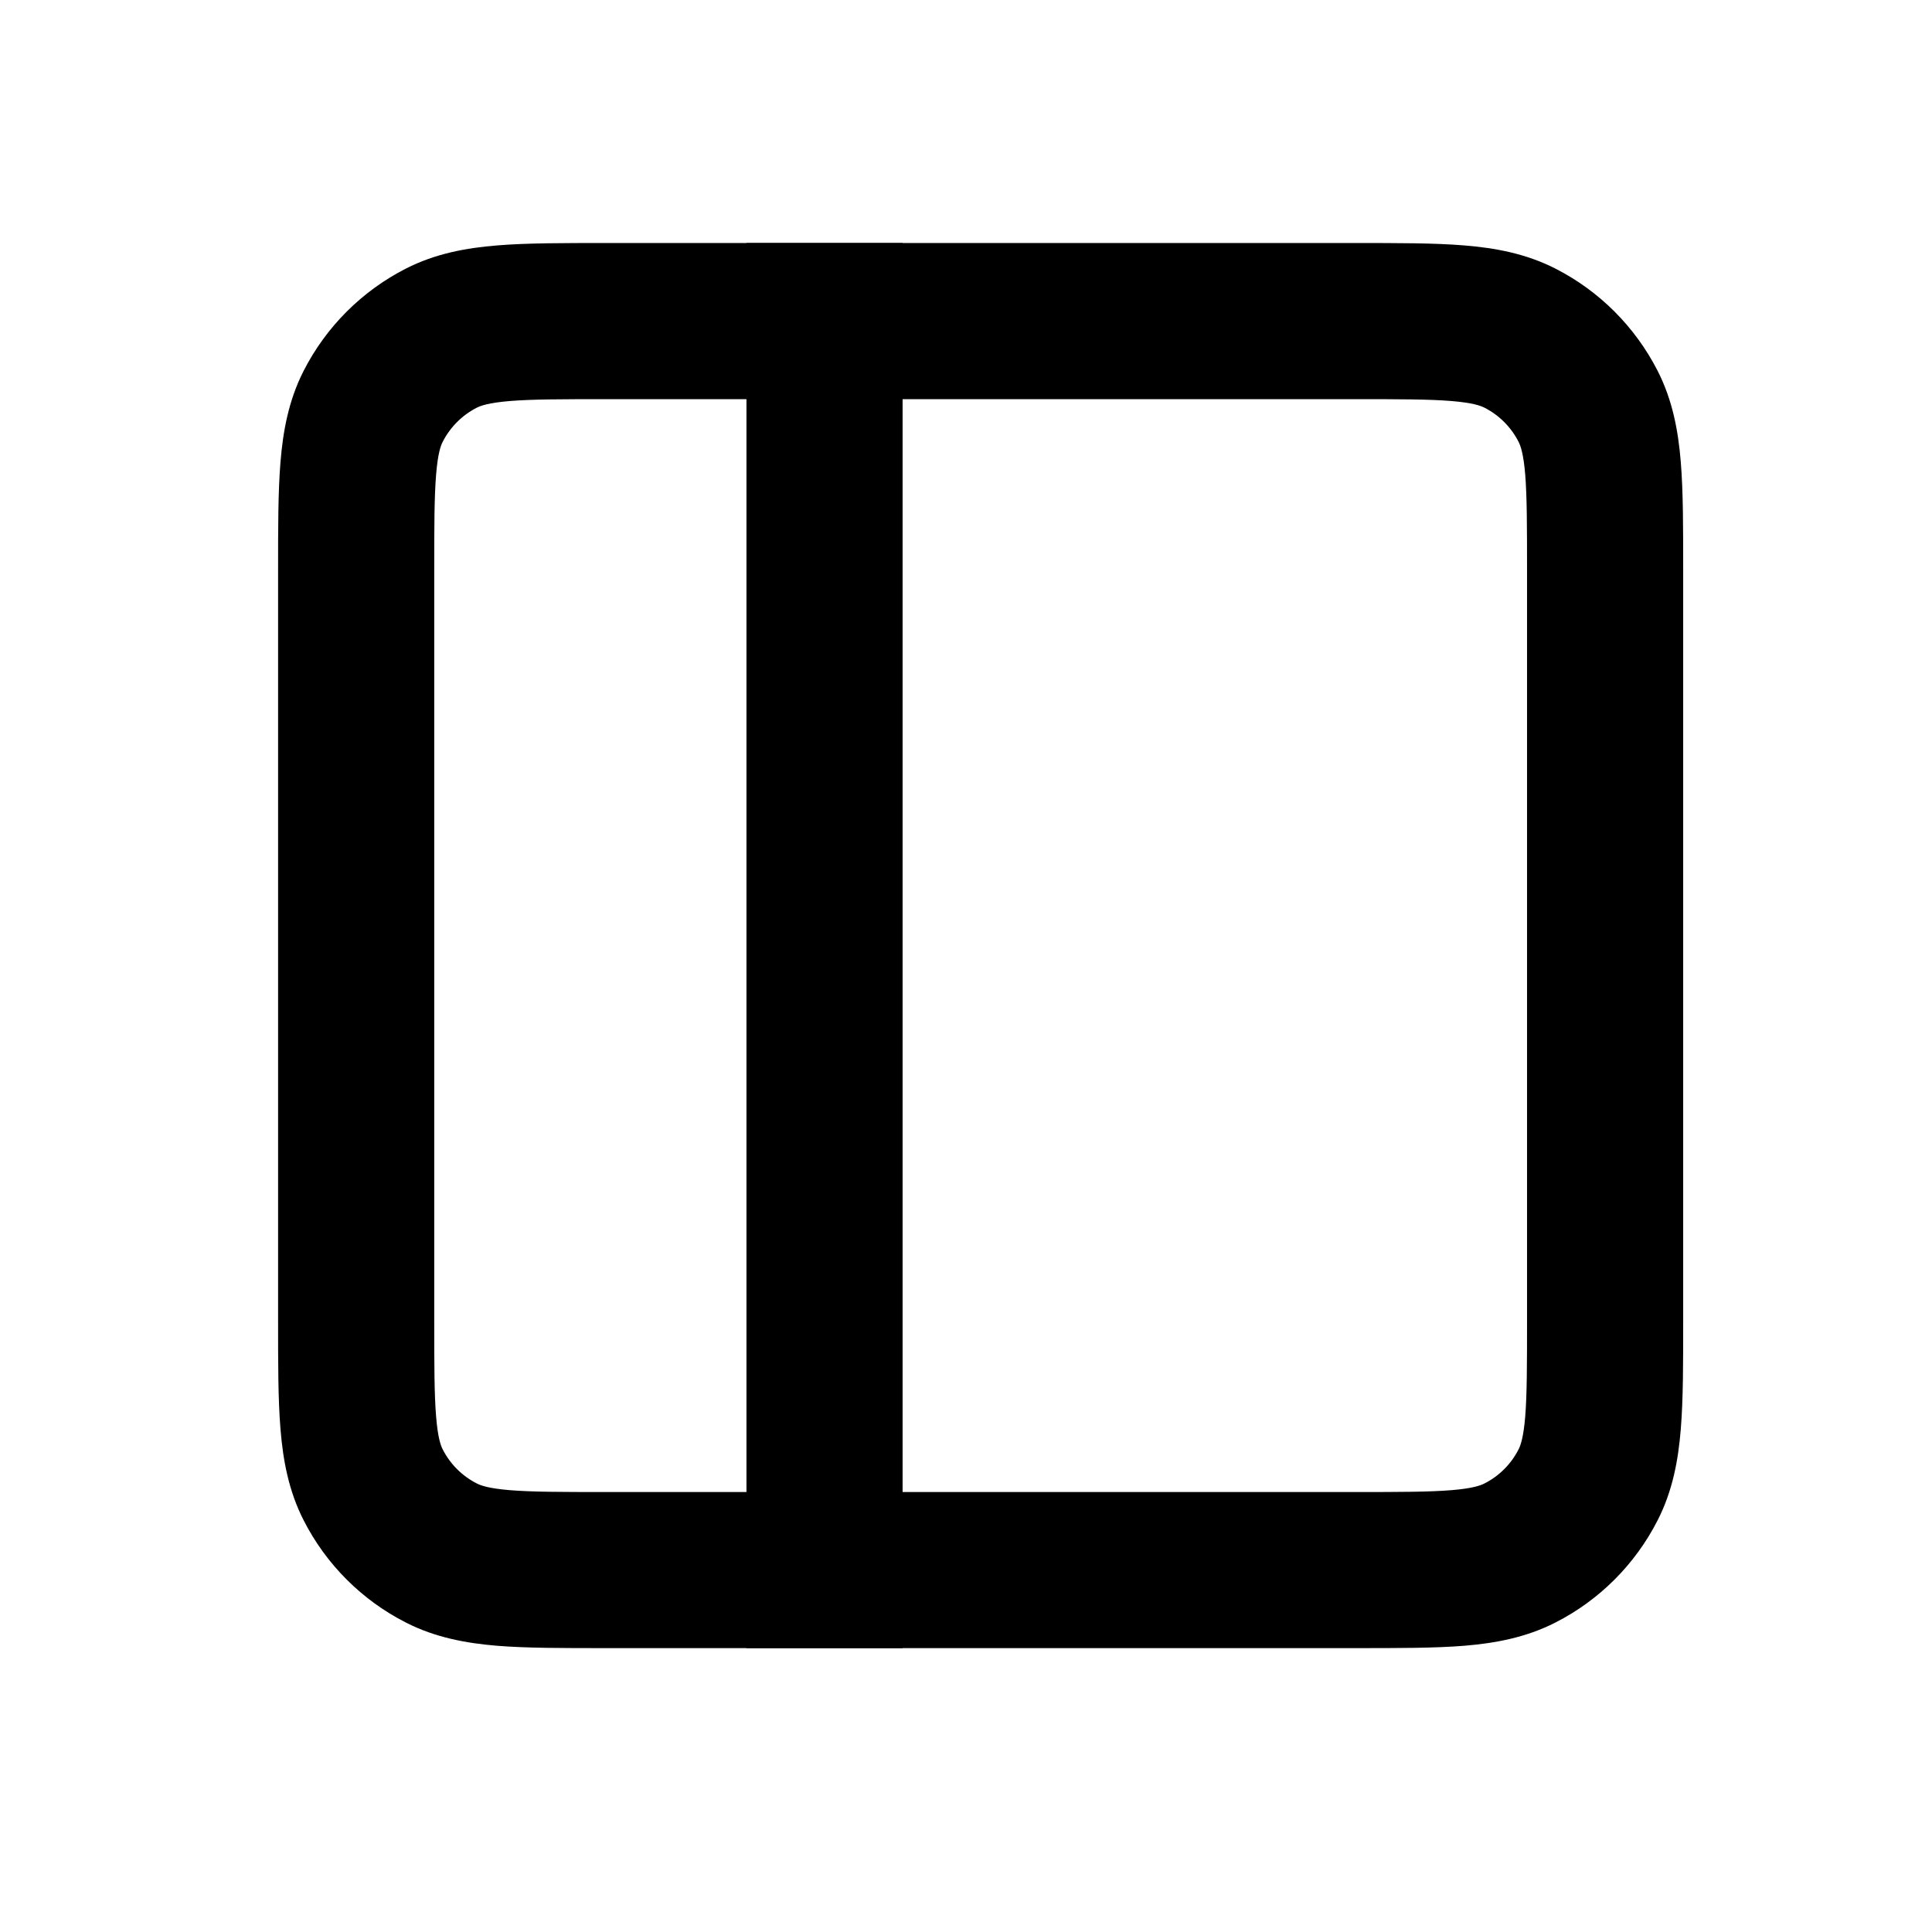
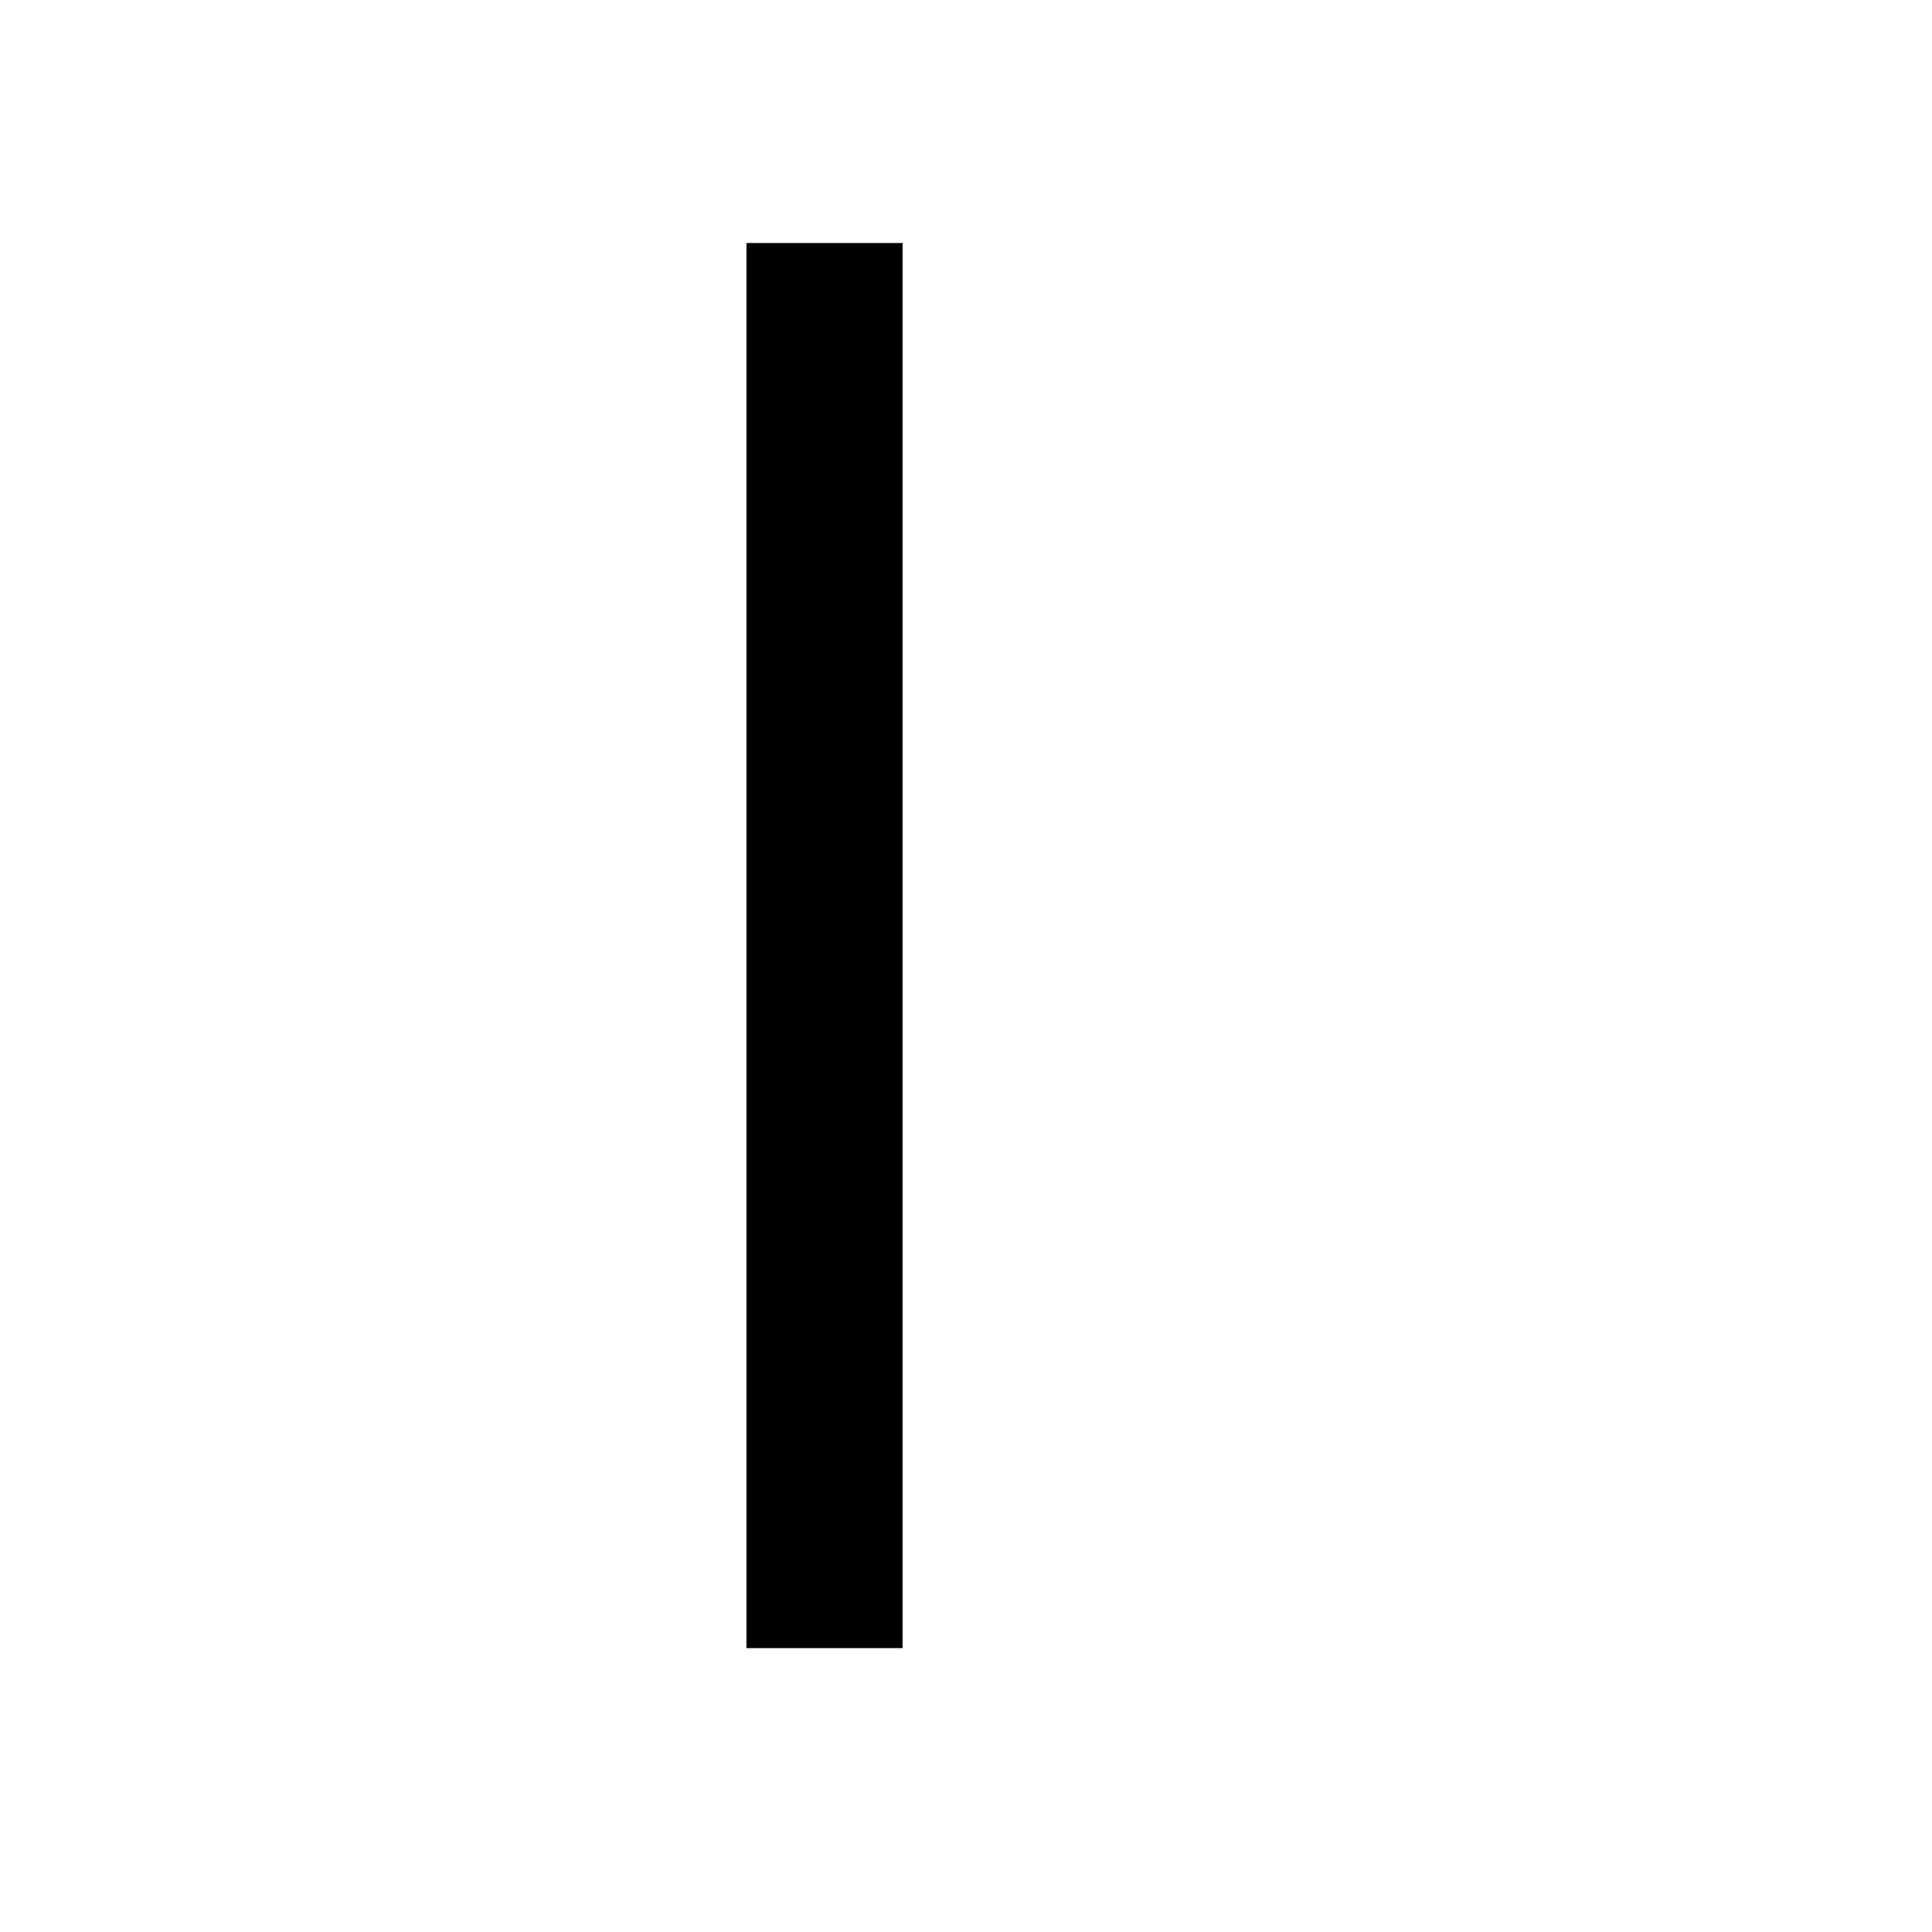
<svg xmlns="http://www.w3.org/2000/svg" width="33" height="33" viewBox="0 0 33 33" fill="none">
-   <path d="M26.083 9.751V22.551H28.75V9.751H26.083ZM23.15 25.485H10.35V28.151H23.15V25.485ZM7.417 22.551V9.751H4.75V22.551H7.417ZM10.35 6.818H23.15V4.151H10.35V6.818ZM10.35 25.485C9.581 25.485 9.085 25.484 8.707 25.453C8.345 25.423 8.211 25.373 8.145 25.339L6.934 27.715C7.439 27.972 7.963 28.067 8.49 28.111C9.002 28.152 9.625 28.151 10.35 28.151V25.485ZM4.75 22.551C4.75 23.276 4.749 23.9 4.791 24.411C4.834 24.939 4.929 25.463 5.186 25.967L7.562 24.757C7.528 24.691 7.478 24.556 7.449 24.194C7.418 23.816 7.417 23.32 7.417 22.551H4.75ZM8.145 25.339C7.894 25.212 7.69 25.008 7.562 24.757L5.186 25.967C5.569 26.72 6.181 27.332 6.934 27.715L8.145 25.339ZM26.083 22.551C26.083 23.32 26.082 23.816 26.052 24.194C26.022 24.556 25.972 24.691 25.938 24.757L28.314 25.967C28.571 25.463 28.666 24.939 28.709 24.411C28.751 23.9 28.75 23.276 28.75 22.551H26.083ZM23.15 28.151C23.875 28.151 24.498 28.152 25.01 28.111C25.537 28.067 26.061 27.972 26.566 27.715L25.355 25.339C25.289 25.373 25.155 25.423 24.793 25.453C24.415 25.484 23.919 25.485 23.15 25.485V28.151ZM25.938 24.757C25.81 25.008 25.606 25.212 25.355 25.339L26.566 27.715C27.319 27.332 27.93 26.72 28.314 25.967L25.938 24.757ZM28.75 9.751C28.75 9.027 28.751 8.403 28.709 7.891C28.666 7.364 28.571 6.84 28.314 6.335L25.938 7.546C25.972 7.612 26.022 7.746 26.052 8.108C26.082 8.486 26.083 8.983 26.083 9.751H28.75ZM23.15 6.818C23.919 6.818 24.415 6.819 24.793 6.85C25.155 6.88 25.289 6.93 25.355 6.963L26.566 4.587C26.061 4.33 25.537 4.235 25.01 4.192C24.498 4.15 23.875 4.151 23.15 4.151V6.818ZM28.314 6.335C27.93 5.583 27.319 4.971 26.566 4.587L25.355 6.963C25.606 7.091 25.81 7.295 25.938 7.546L28.314 6.335ZM7.417 9.751C7.417 8.983 7.418 8.486 7.449 8.108C7.478 7.746 7.528 7.612 7.562 7.546L5.186 6.335C4.929 6.84 4.834 7.364 4.791 7.891C4.749 8.403 4.75 9.027 4.75 9.751H7.417ZM10.35 4.151C9.625 4.151 9.002 4.15 8.49 4.192C7.963 4.235 7.439 4.33 6.934 4.587L8.145 6.963C8.211 6.93 8.345 6.88 8.707 6.85C9.085 6.819 9.581 6.818 10.35 6.818V4.151ZM7.562 7.546C7.69 7.295 7.894 7.091 8.145 6.963L6.934 4.587C6.181 4.971 5.569 5.583 5.186 6.335L7.562 7.546Z" fill="currentColor" />
  <path d="M15.417 5.485V4.151H12.75V5.485H15.417ZM12.75 26.818V28.151H15.417V26.818H12.75ZM12.75 5.485V26.818H15.417V5.485H12.75Z" fill="currentColor" />
</svg>